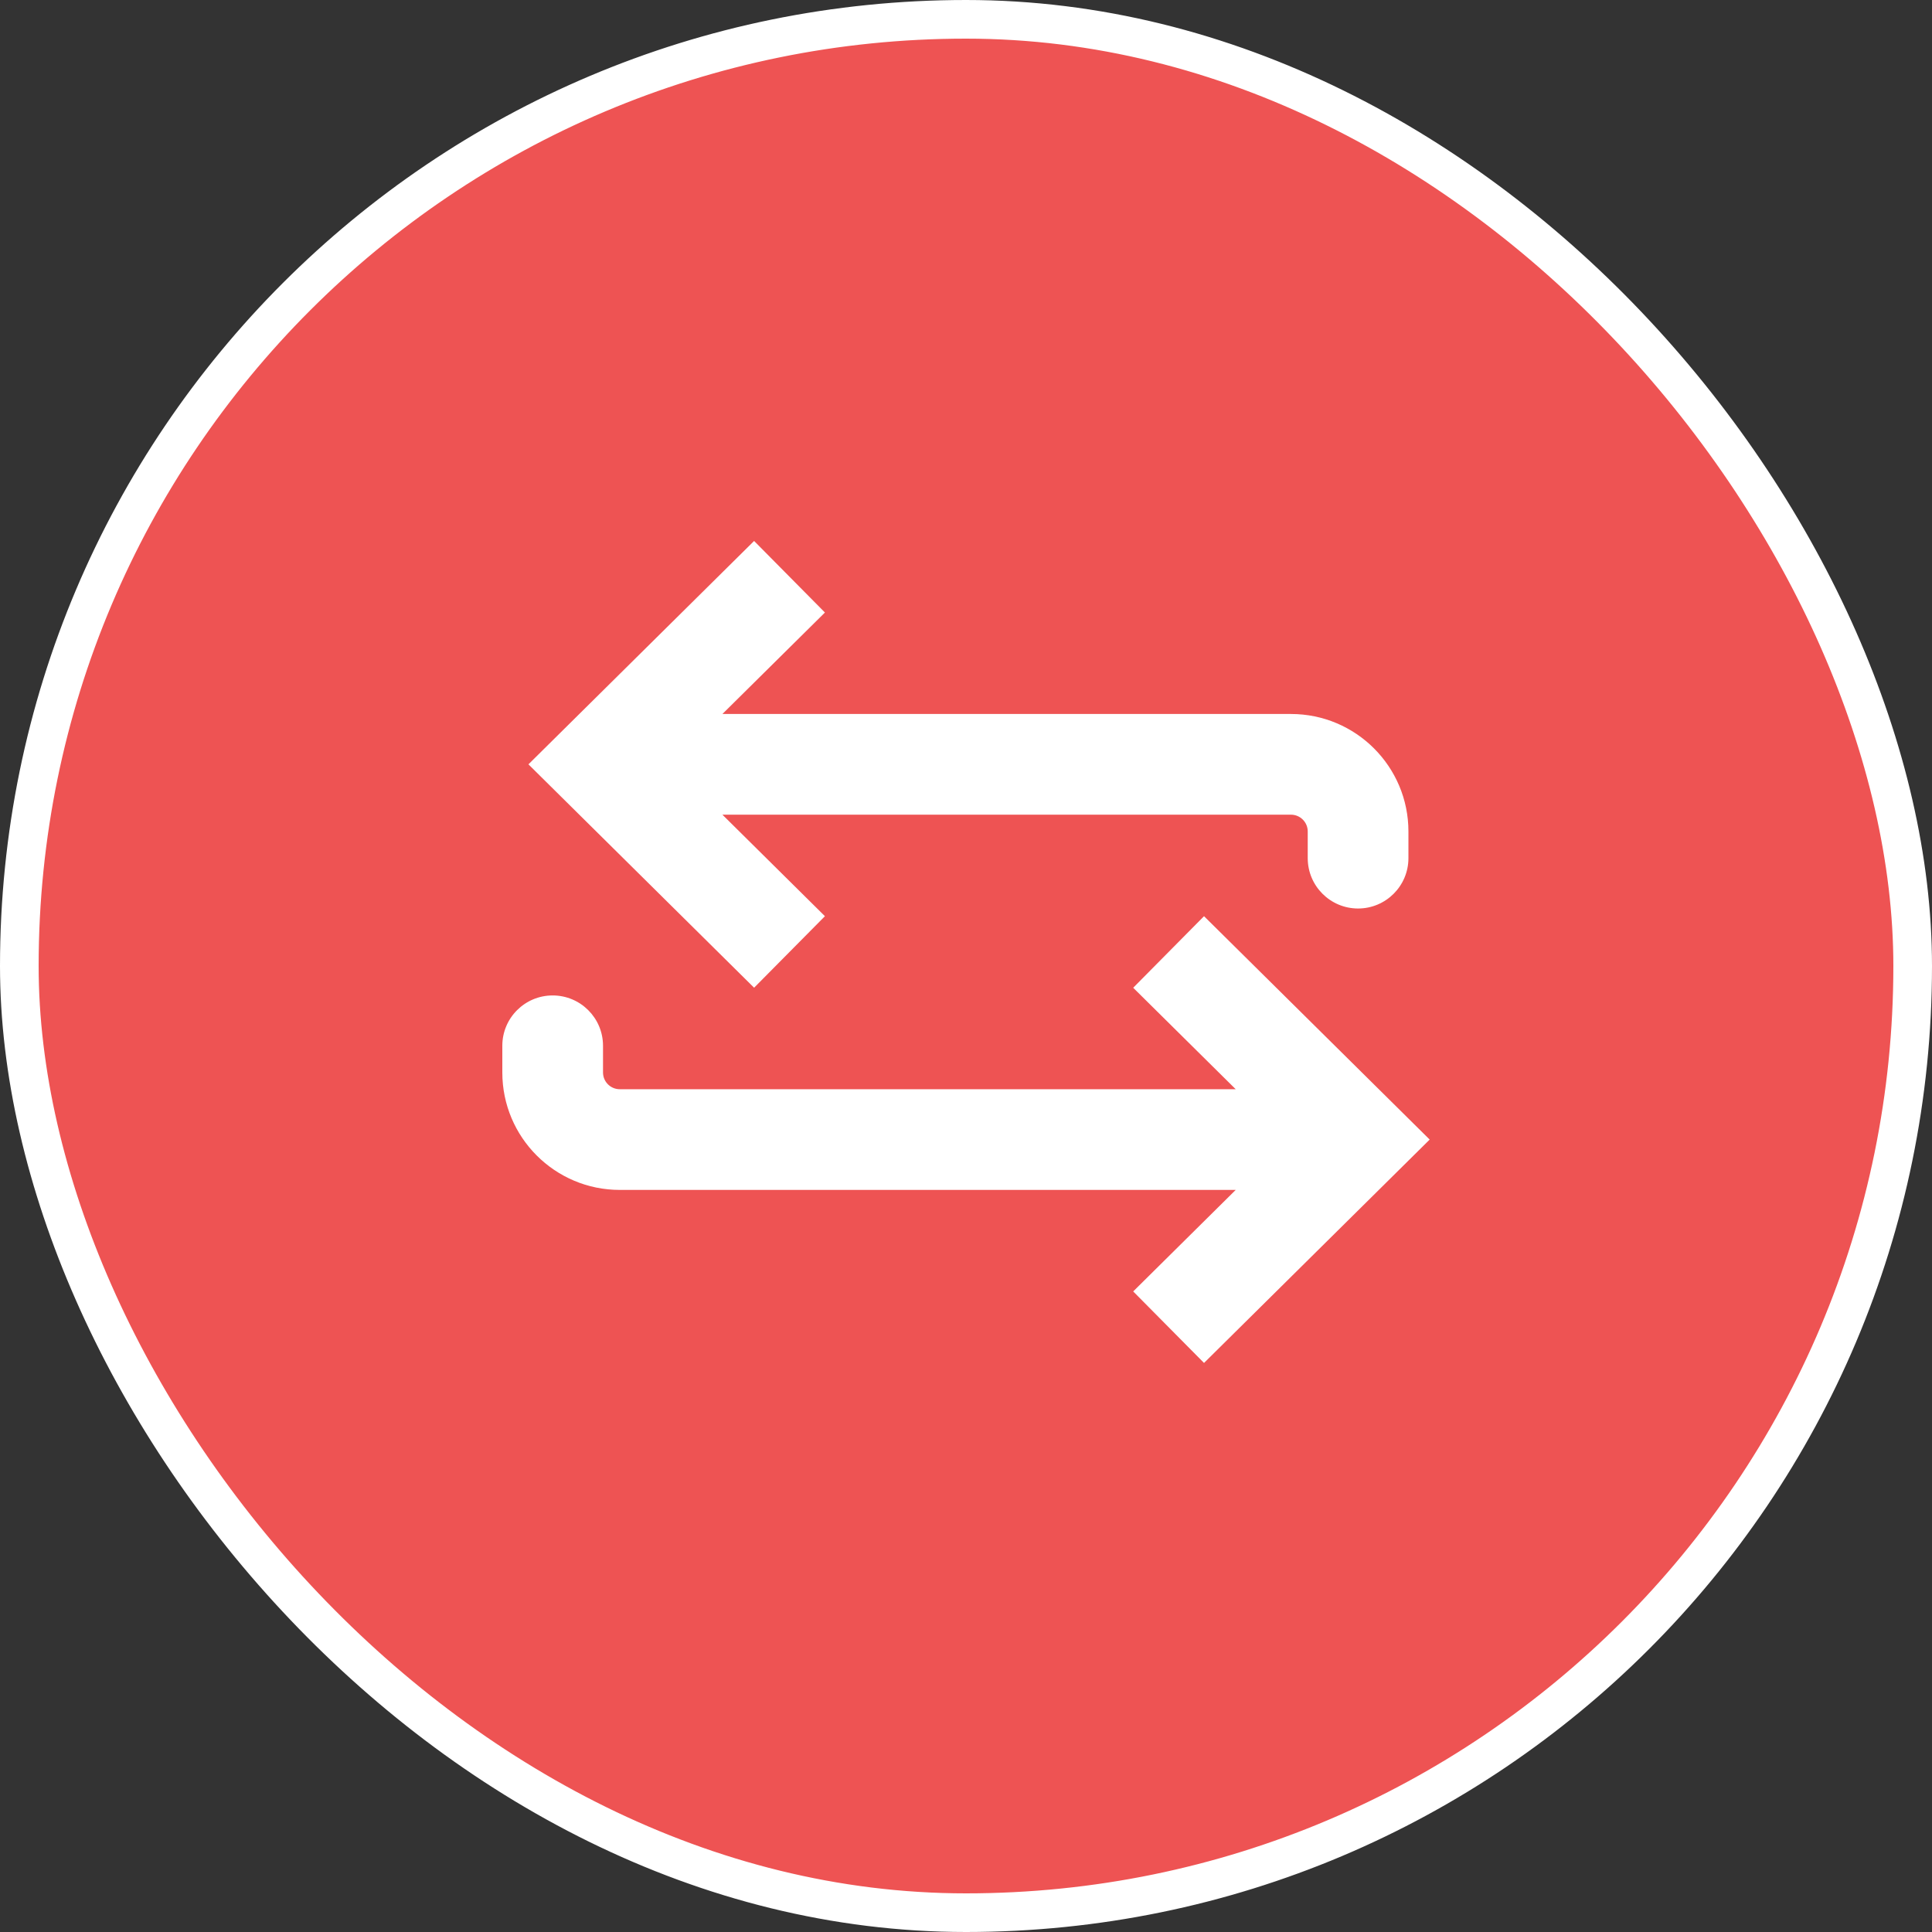
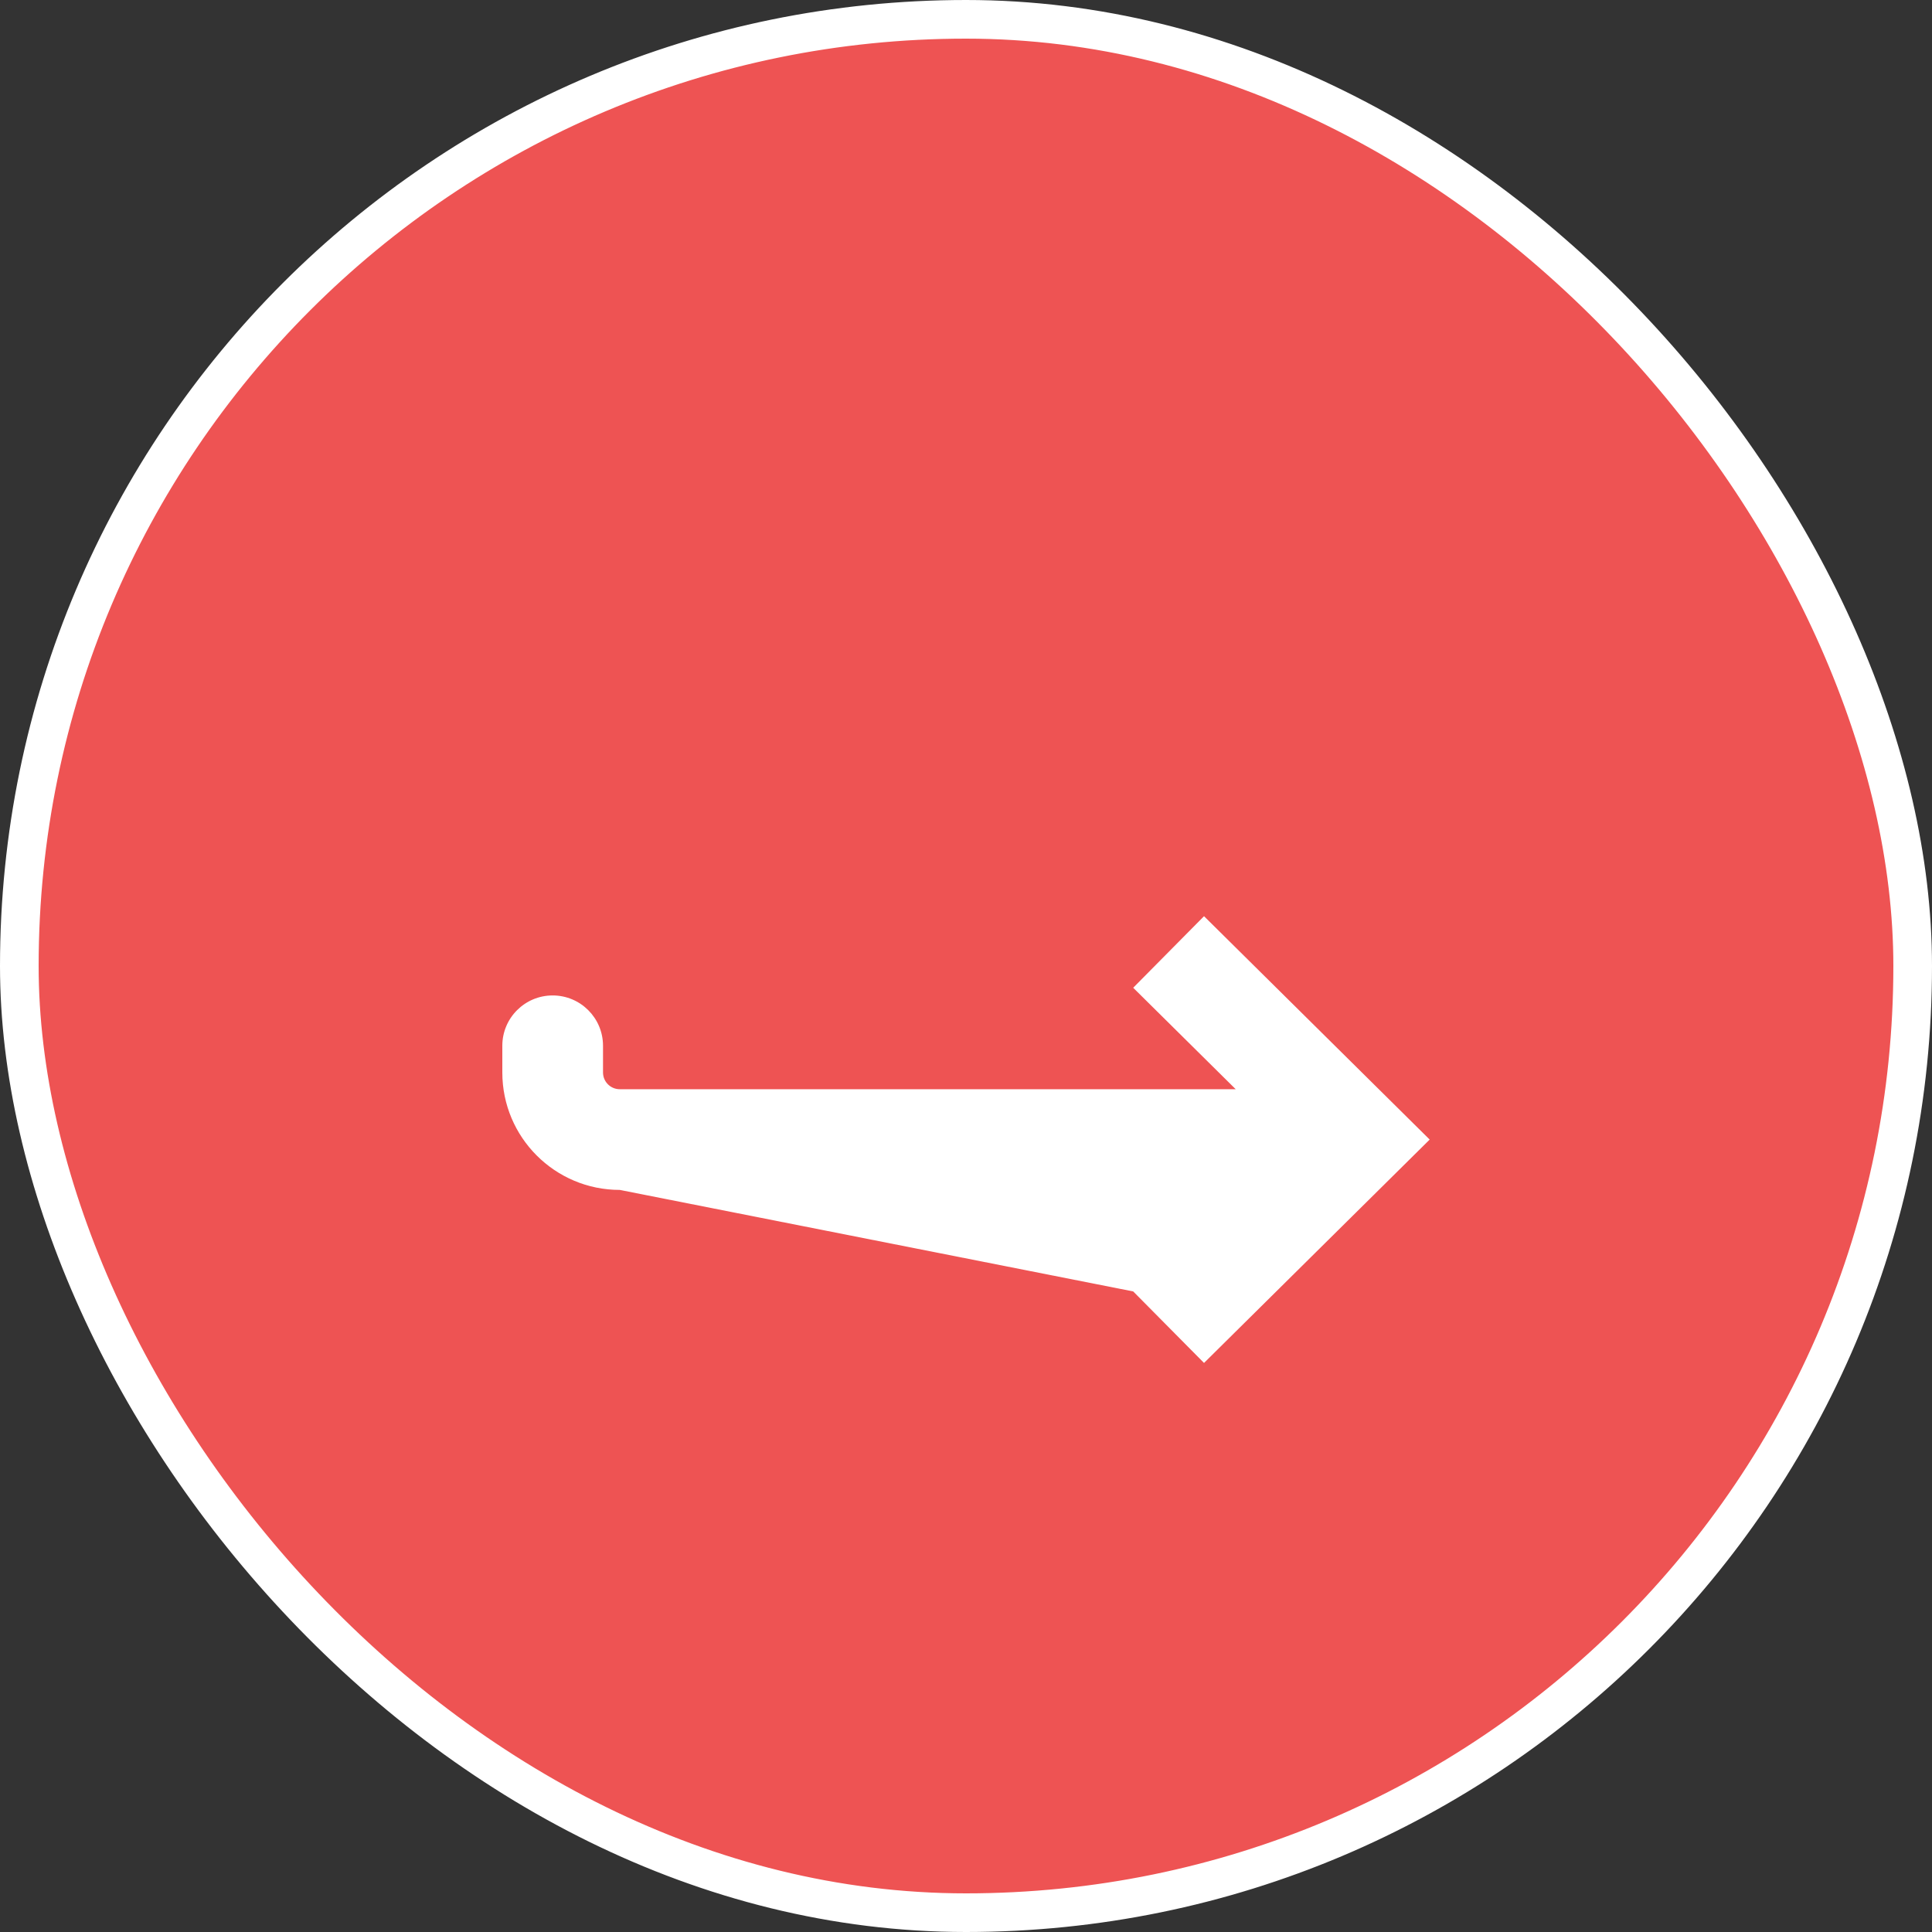
<svg xmlns="http://www.w3.org/2000/svg" width="50" height="50" viewBox="0 0 50 50" fill="none">
  <rect x="0" y="0" width="50" height="50" fill="#333333" stroke="none" />
  <rect x="0.5" y="0.5" width="49" height="49" rx="24.5" fill="#EE5353" />
  <rect x="0.5" y="0.5" width="49" height="49" rx="24.5" stroke="white" />
-   <path fill-rule="evenodd" clip-rule="evenodd" d="M19.516 14L21.349 15.852L18.696 18.478L33.41 18.478C35.089 18.478 36.45 19.84 36.45 21.518V22.209C36.45 22.928 35.866 23.512 35.147 23.512C34.427 23.512 33.844 22.928 33.844 22.209V21.518C33.844 21.279 33.65 21.084 33.41 21.084L18.696 21.084L21.349 23.711L19.516 25.562L13.676 19.781L19.516 14Z" fill="white" />
-   <path fill-rule="evenodd" clip-rule="evenodd" d="M31.16 23.711L29.327 25.563L31.98 28.189L16.04 28.189C15.8 28.189 15.606 27.995 15.606 27.755L15.606 27.064C15.606 26.345 15.022 25.762 14.303 25.762C13.583 25.762 13 26.345 13 27.064L13 27.755C13 29.434 14.361 30.795 16.04 30.795L31.98 30.795L29.327 33.422L31.16 35.273L37 29.492L31.16 23.711Z" fill="white" />
+   <path fill-rule="evenodd" clip-rule="evenodd" d="M31.16 23.711L29.327 25.563L31.98 28.189L16.04 28.189C15.8 28.189 15.606 27.995 15.606 27.755L15.606 27.064C15.606 26.345 15.022 25.762 14.303 25.762C13.583 25.762 13 26.345 13 27.064L13 27.755C13 29.434 14.361 30.795 16.04 30.795L29.327 33.422L31.16 35.273L37 29.492L31.16 23.711Z" fill="white" />
</svg>